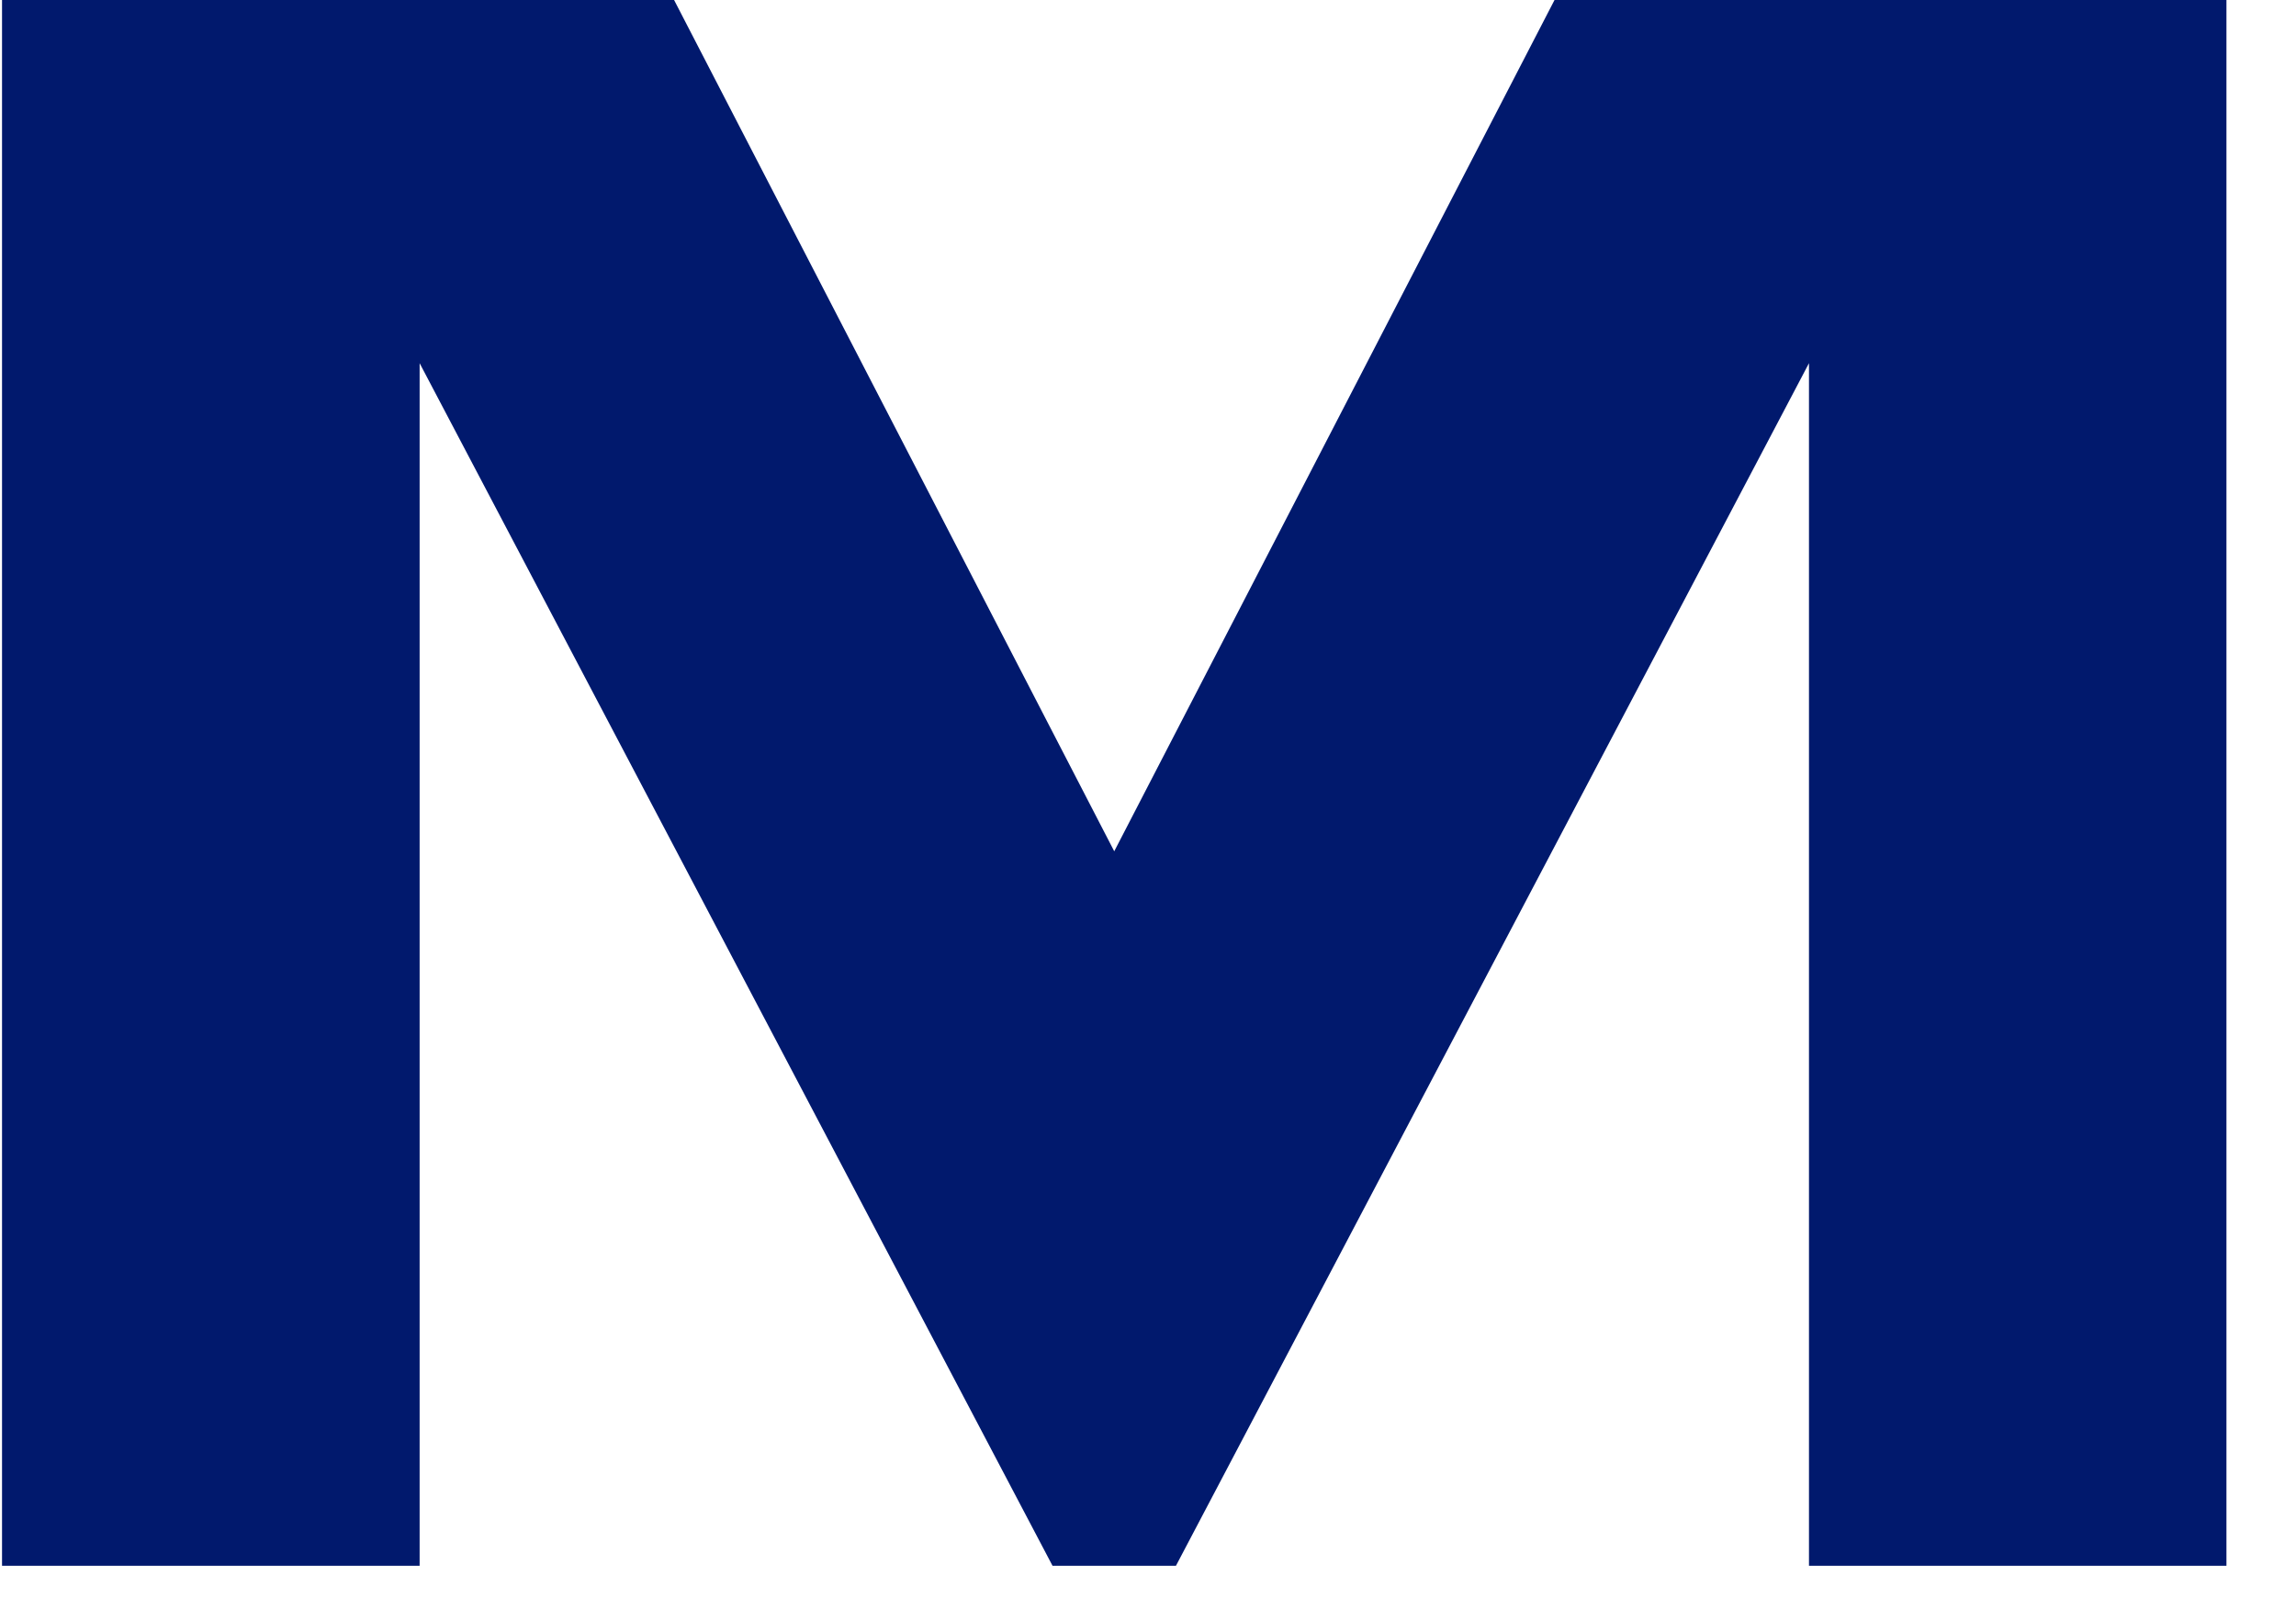
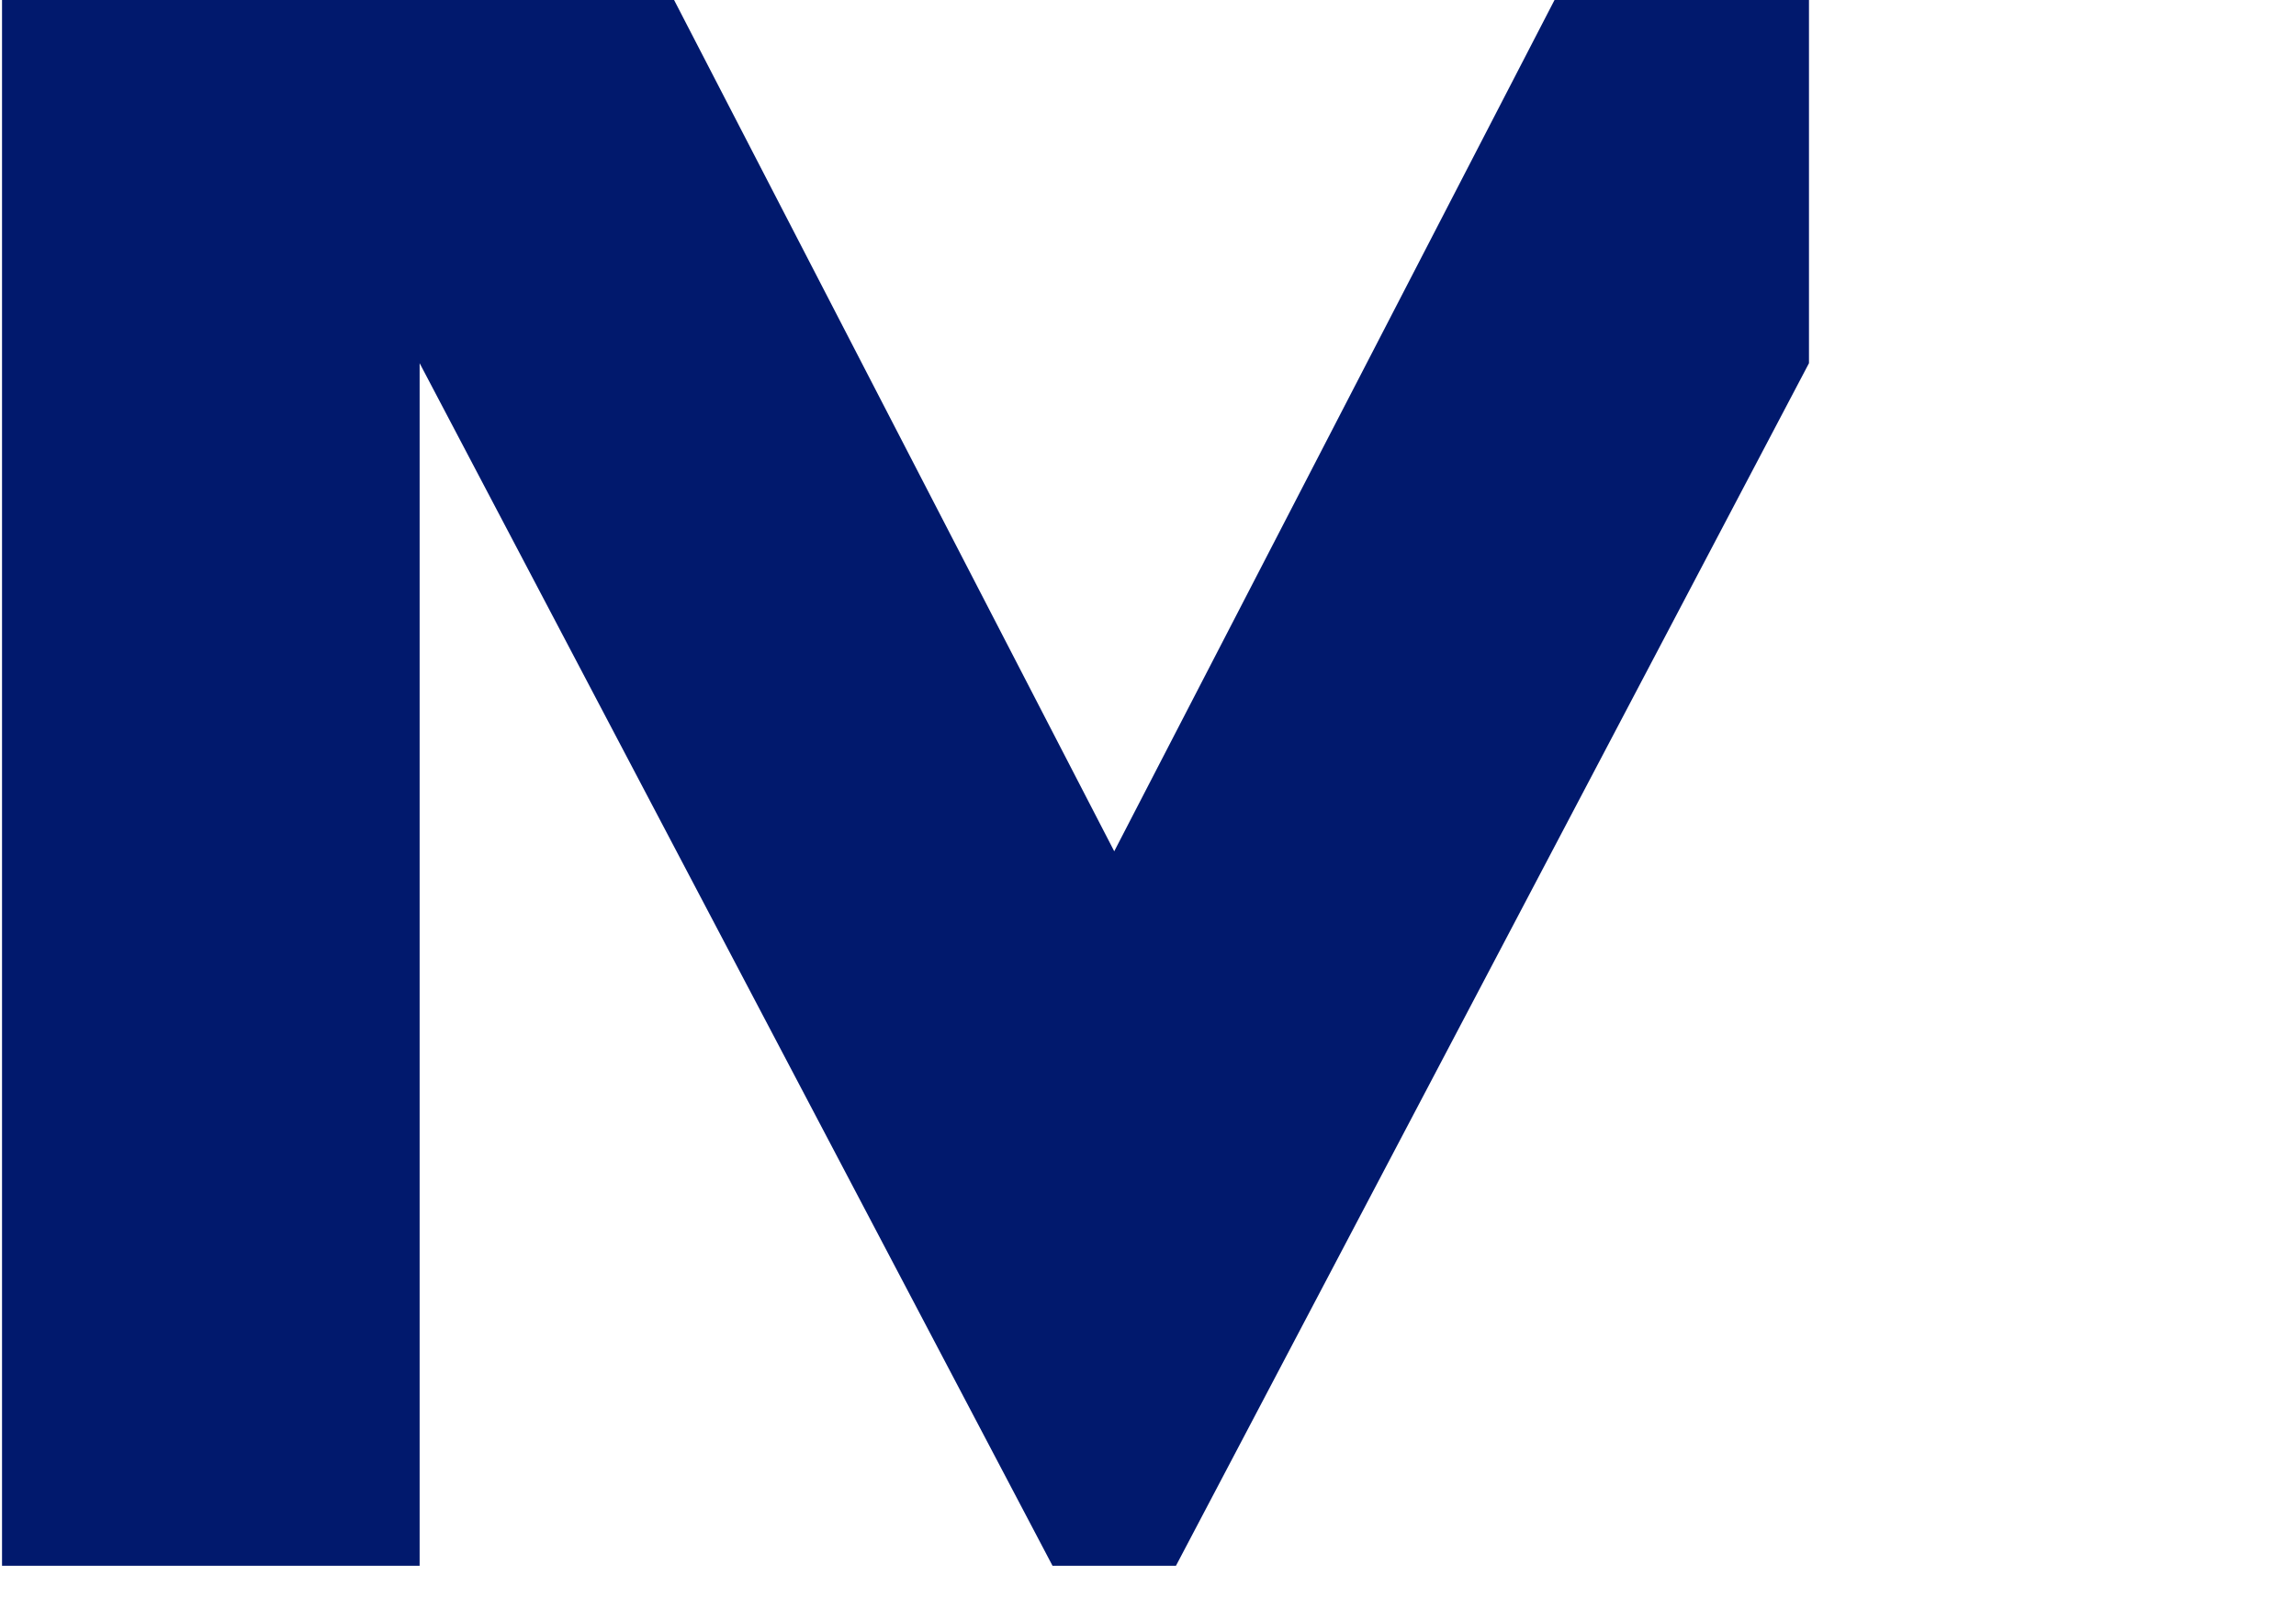
<svg xmlns="http://www.w3.org/2000/svg" width="17" height="12" viewBox="0 0 17 12" fill="none">
-   <path d="M16.485 0V11.593H13.394V2.689L8.707 11.593H7.793L3.107 2.689V11.593H0.015V0H4.991L8.25 6.303L11.51 0H16.485Z" fill="#01196D" />
+   <path d="M16.485 0H13.394V2.689L8.707 11.593H7.793L3.107 2.689V11.593H0.015V0H4.991L8.25 6.303L11.51 0H16.485Z" fill="#01196D" />
</svg>